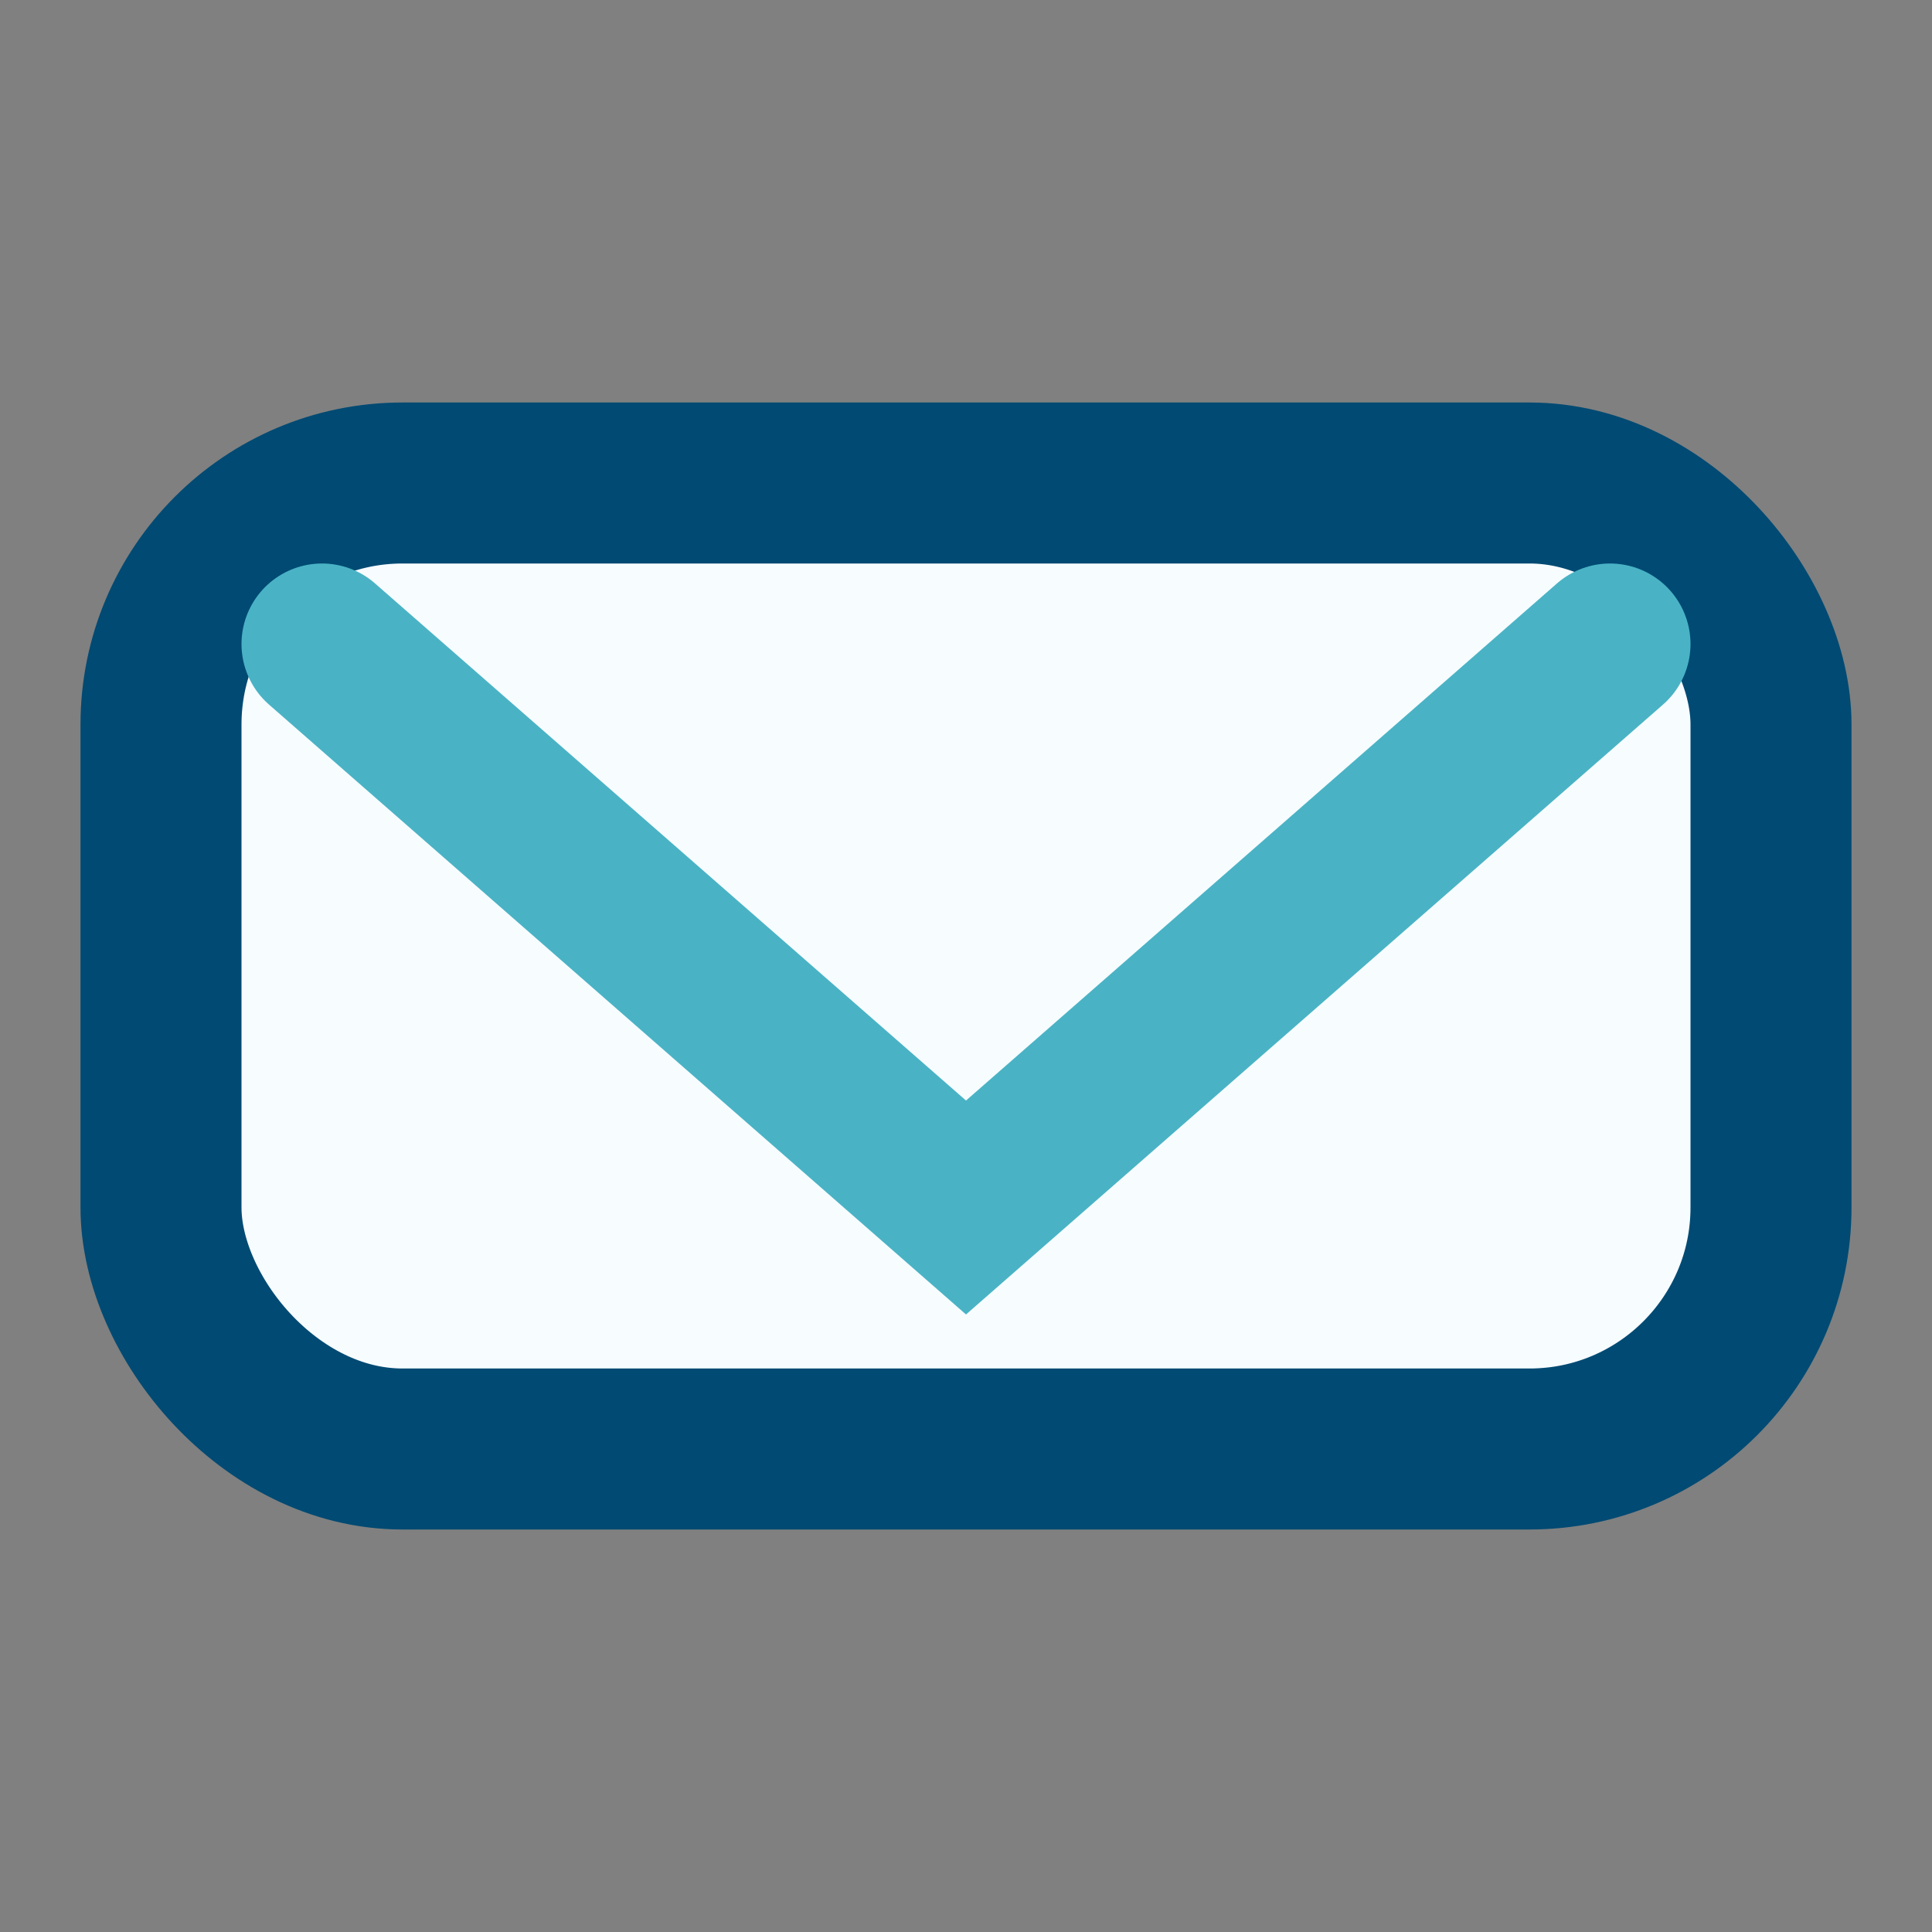
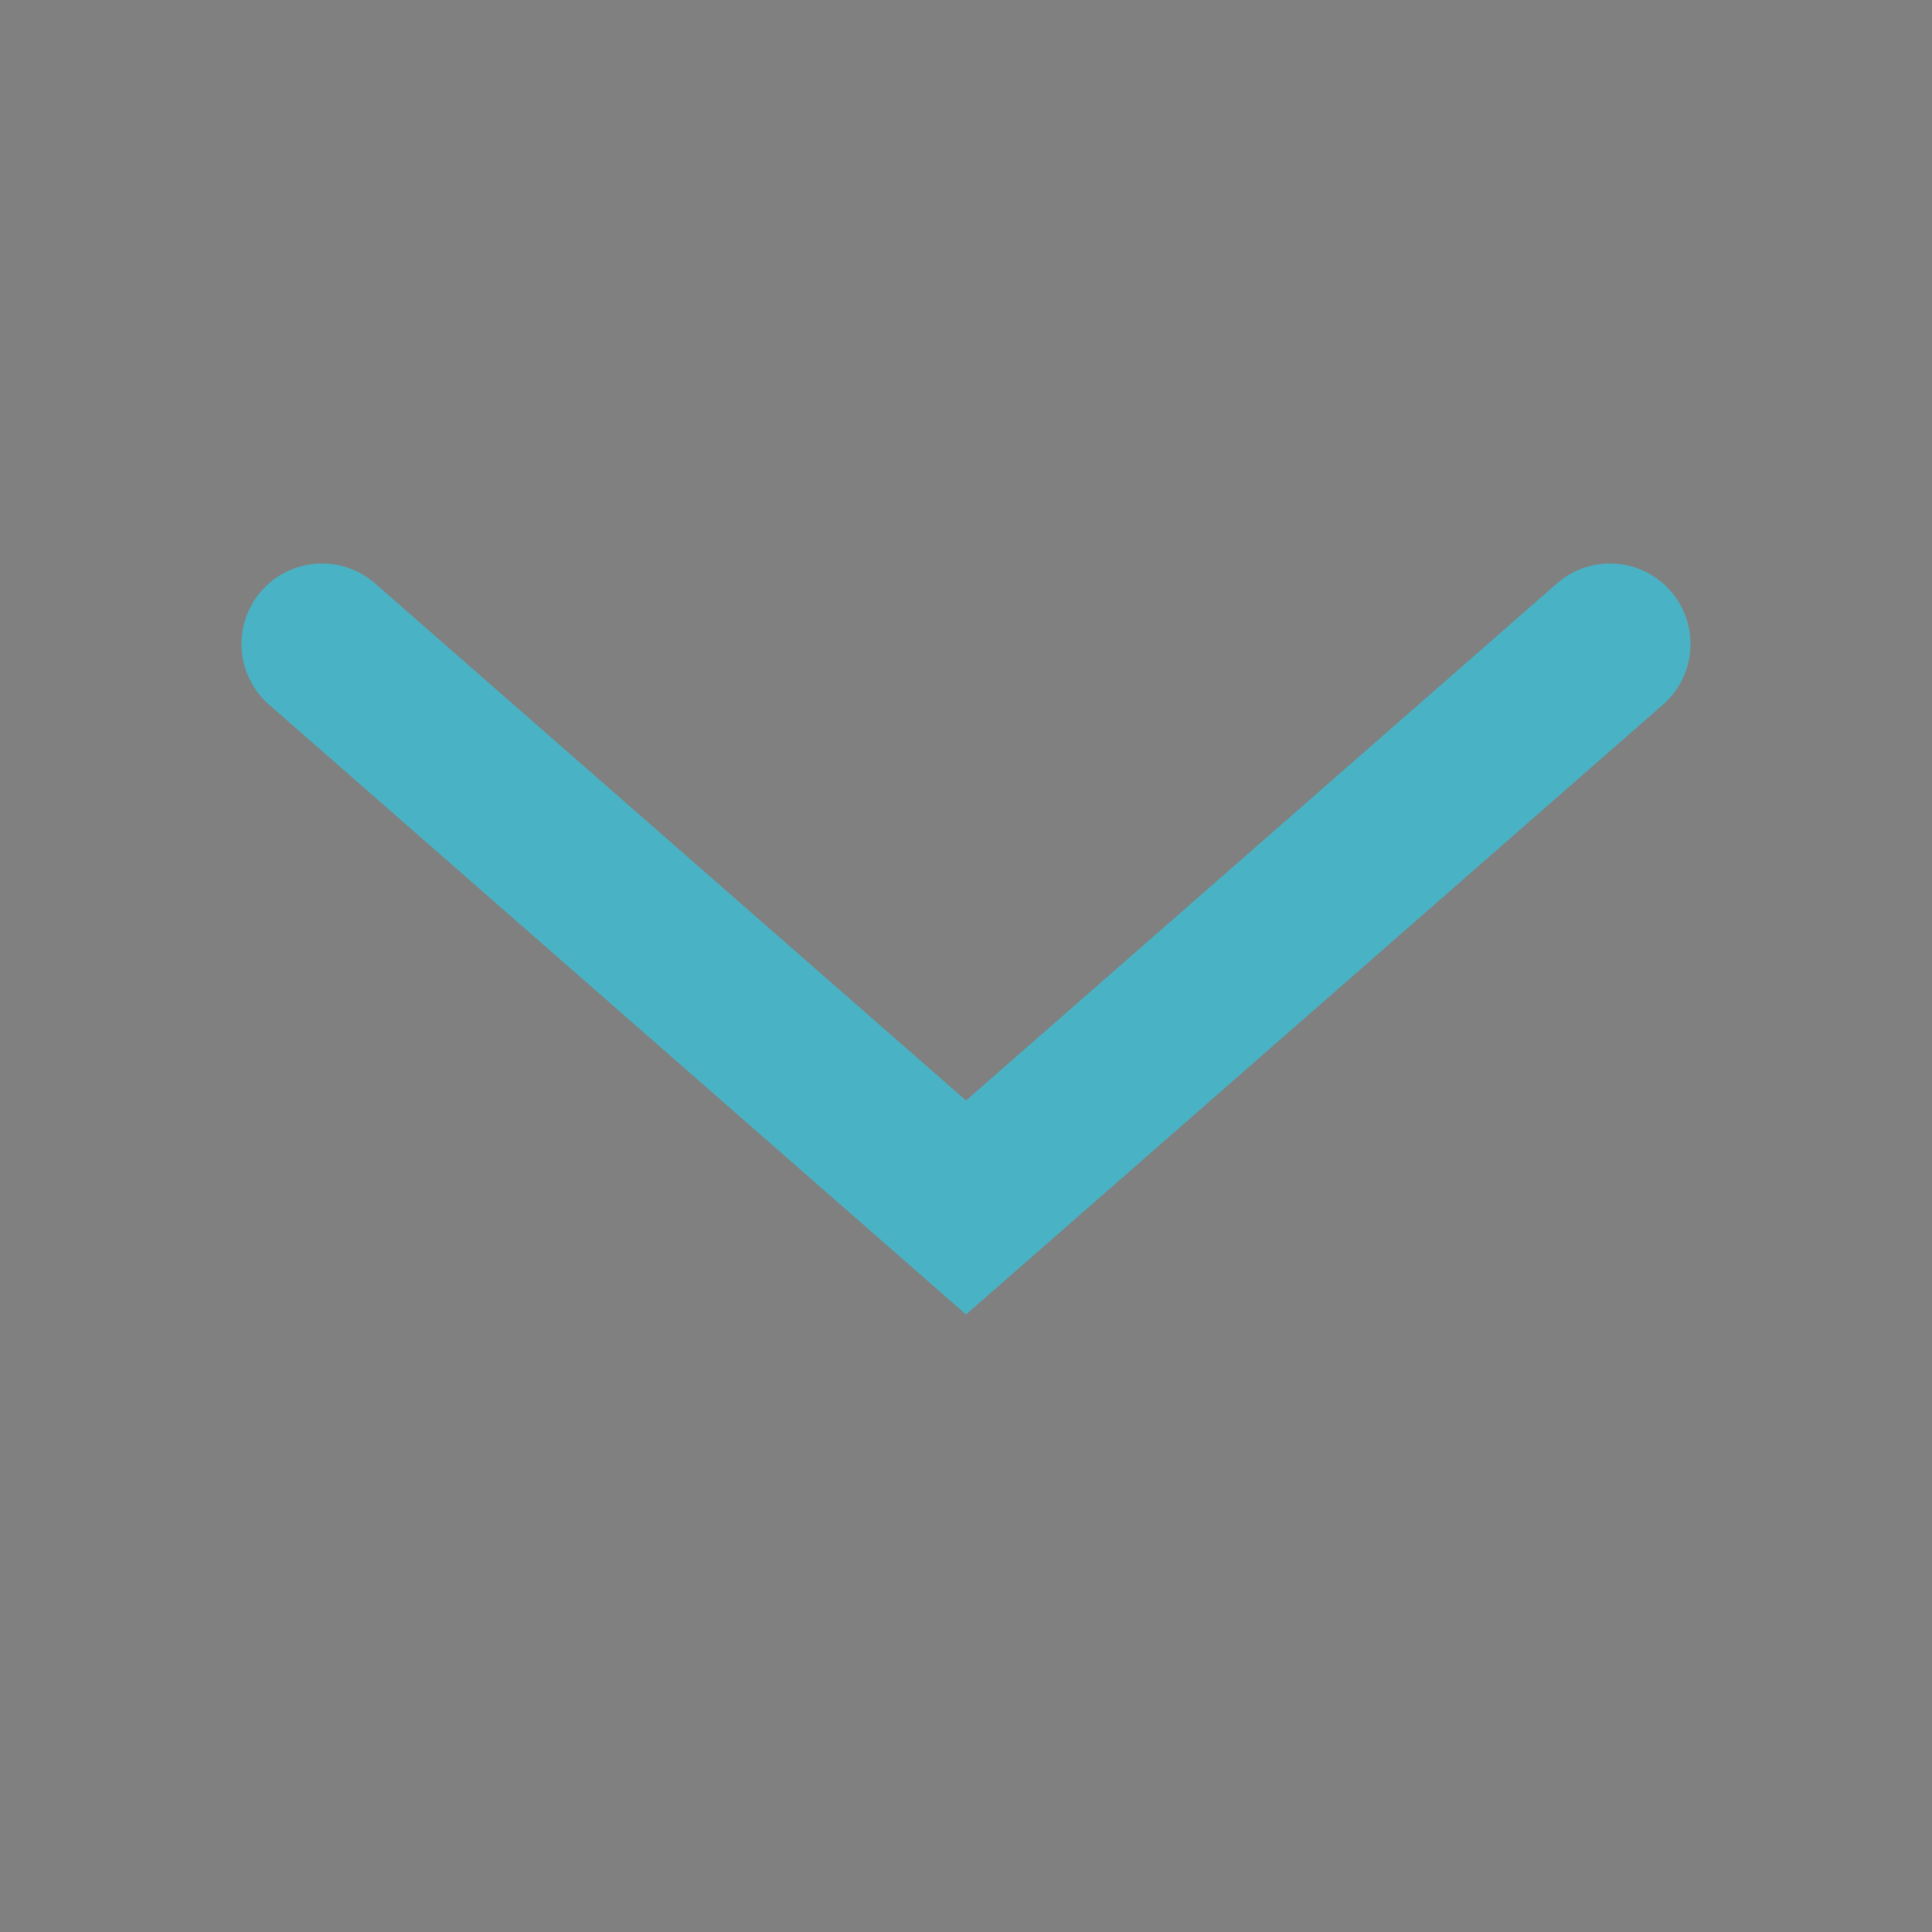
<svg xmlns="http://www.w3.org/2000/svg" width="24" height="24" viewBox="0 0 24 24">
  <rect x="0" y="0" width="24" height="24" fill="#808080" stroke="none" />
-   <rect x="2" y="6" width="20" height="12" rx="3" fill="#F7FCFF" stroke="#004A73" stroke-width="2" />
  <path d="M4 8l8 7 8-7" fill="none" stroke="#49B3C5" stroke-width="2" stroke-linecap="round" />
</svg>